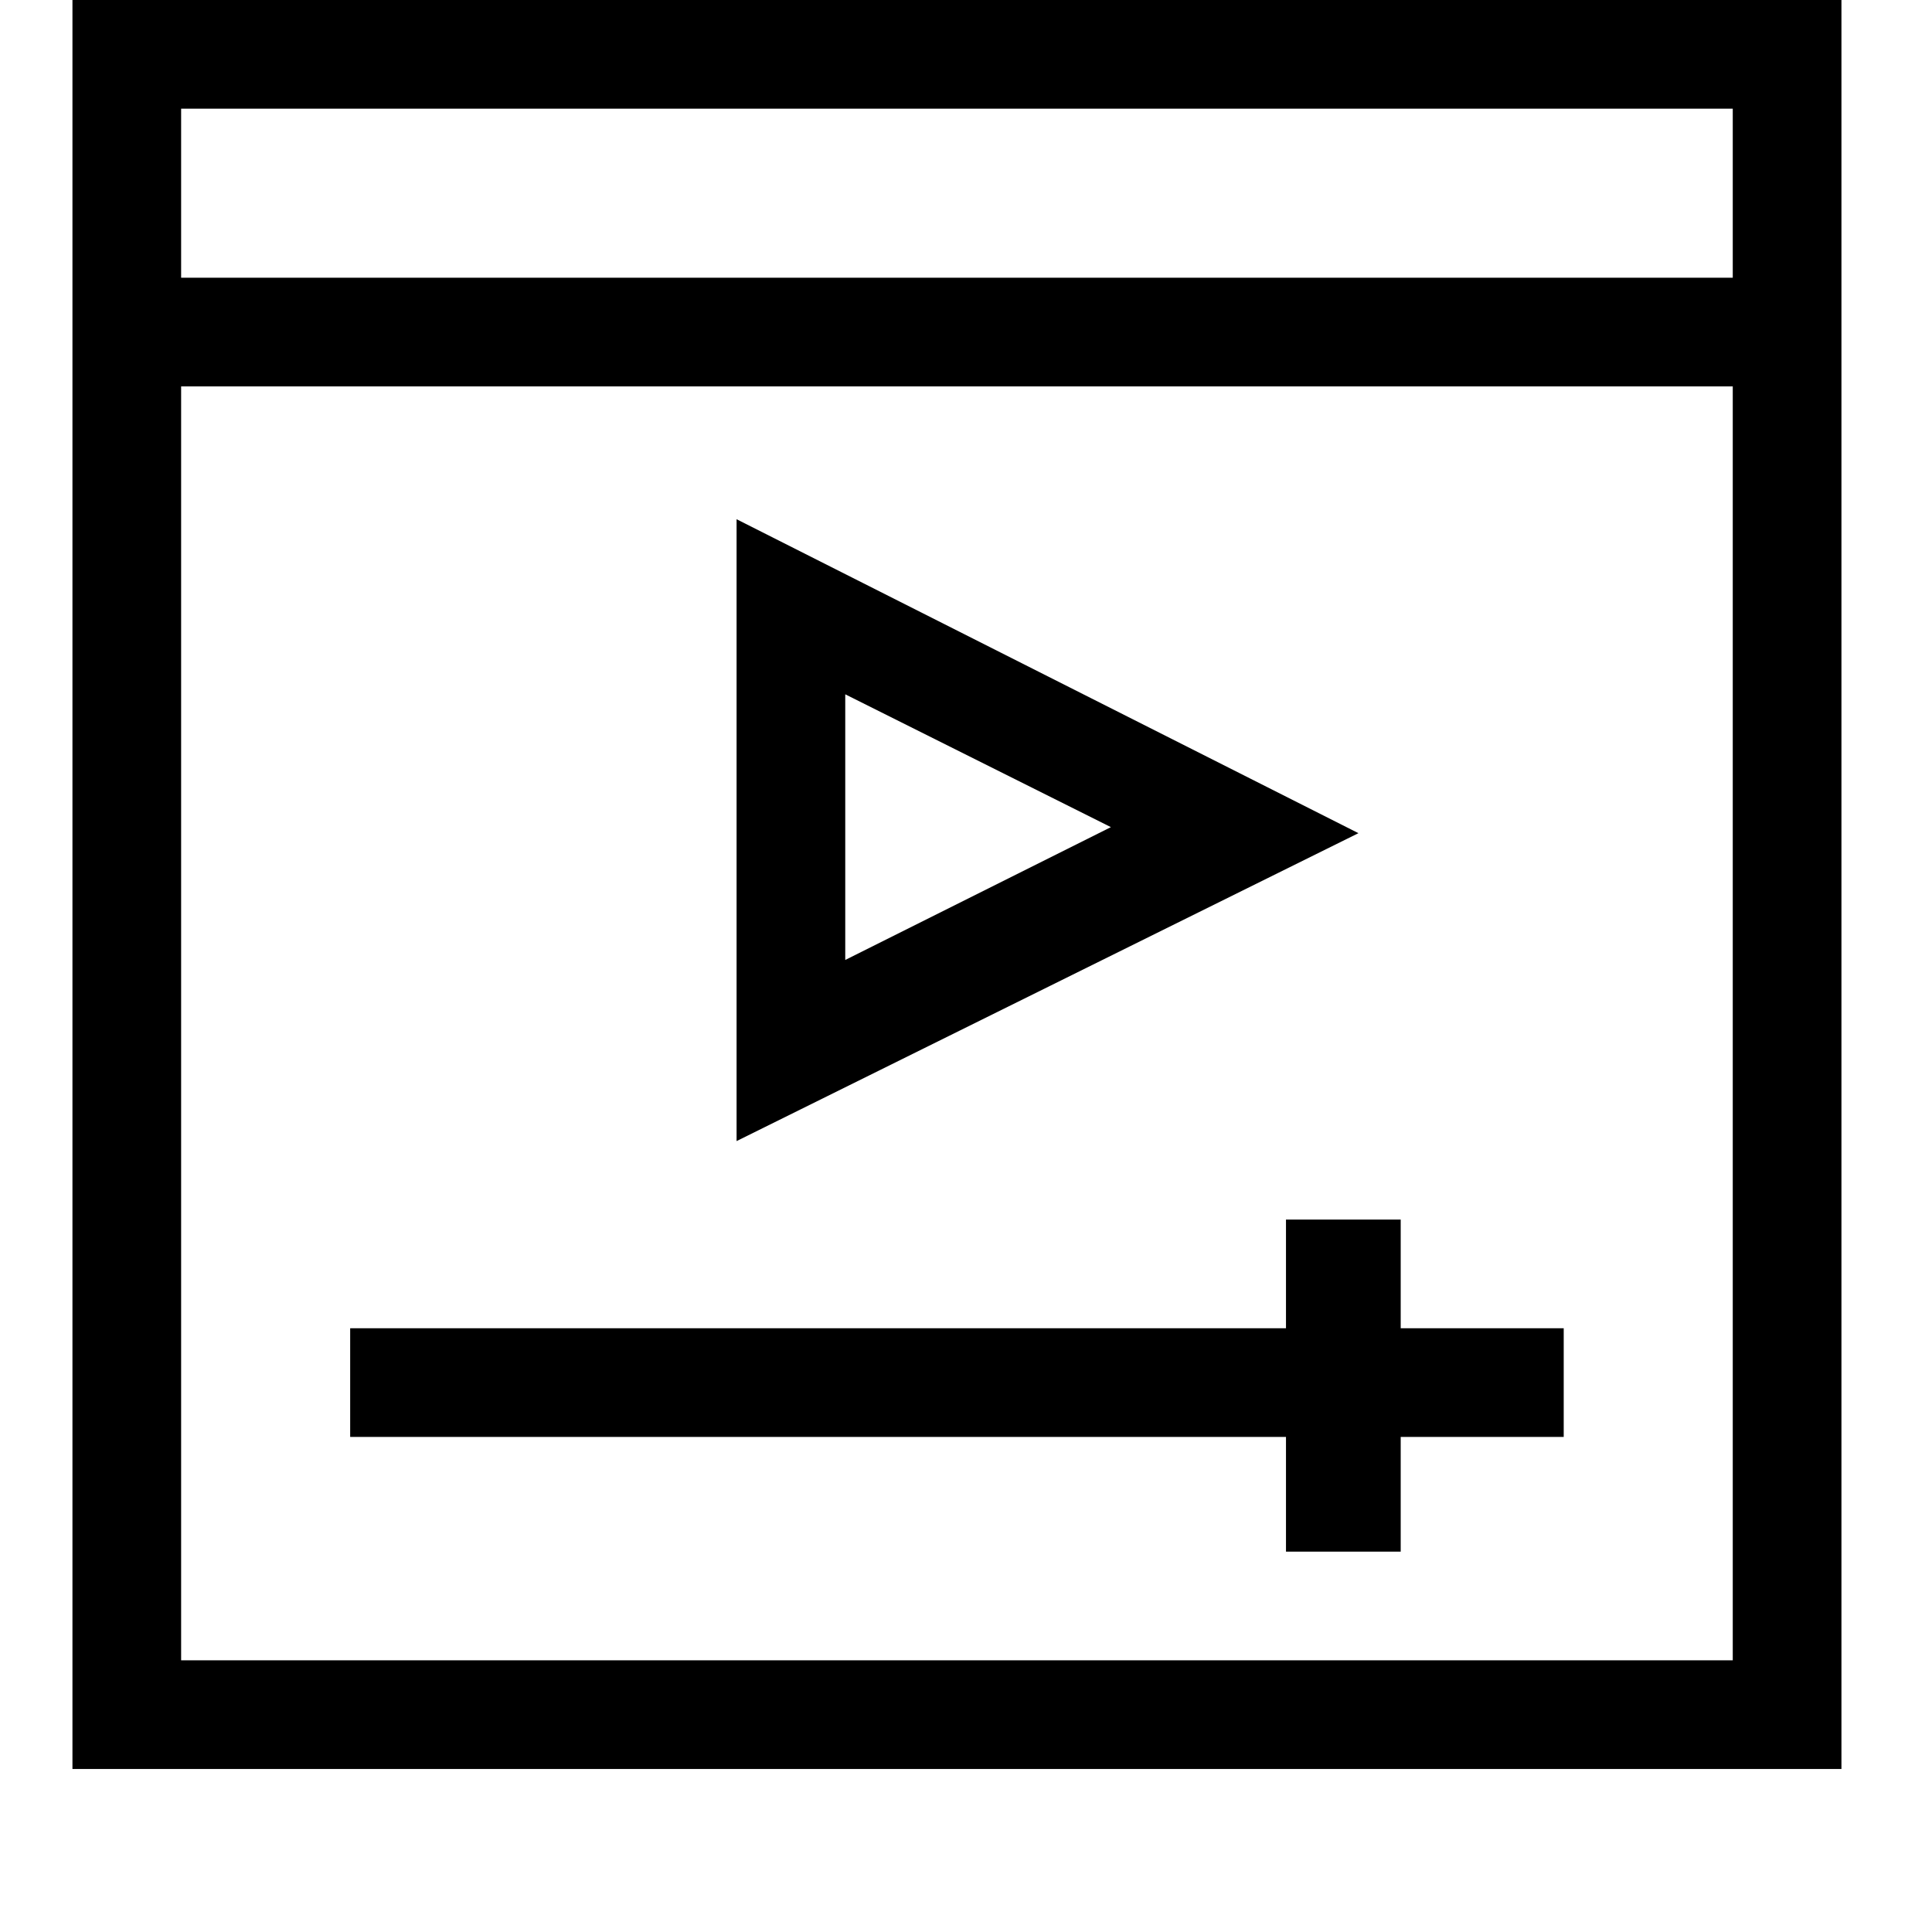
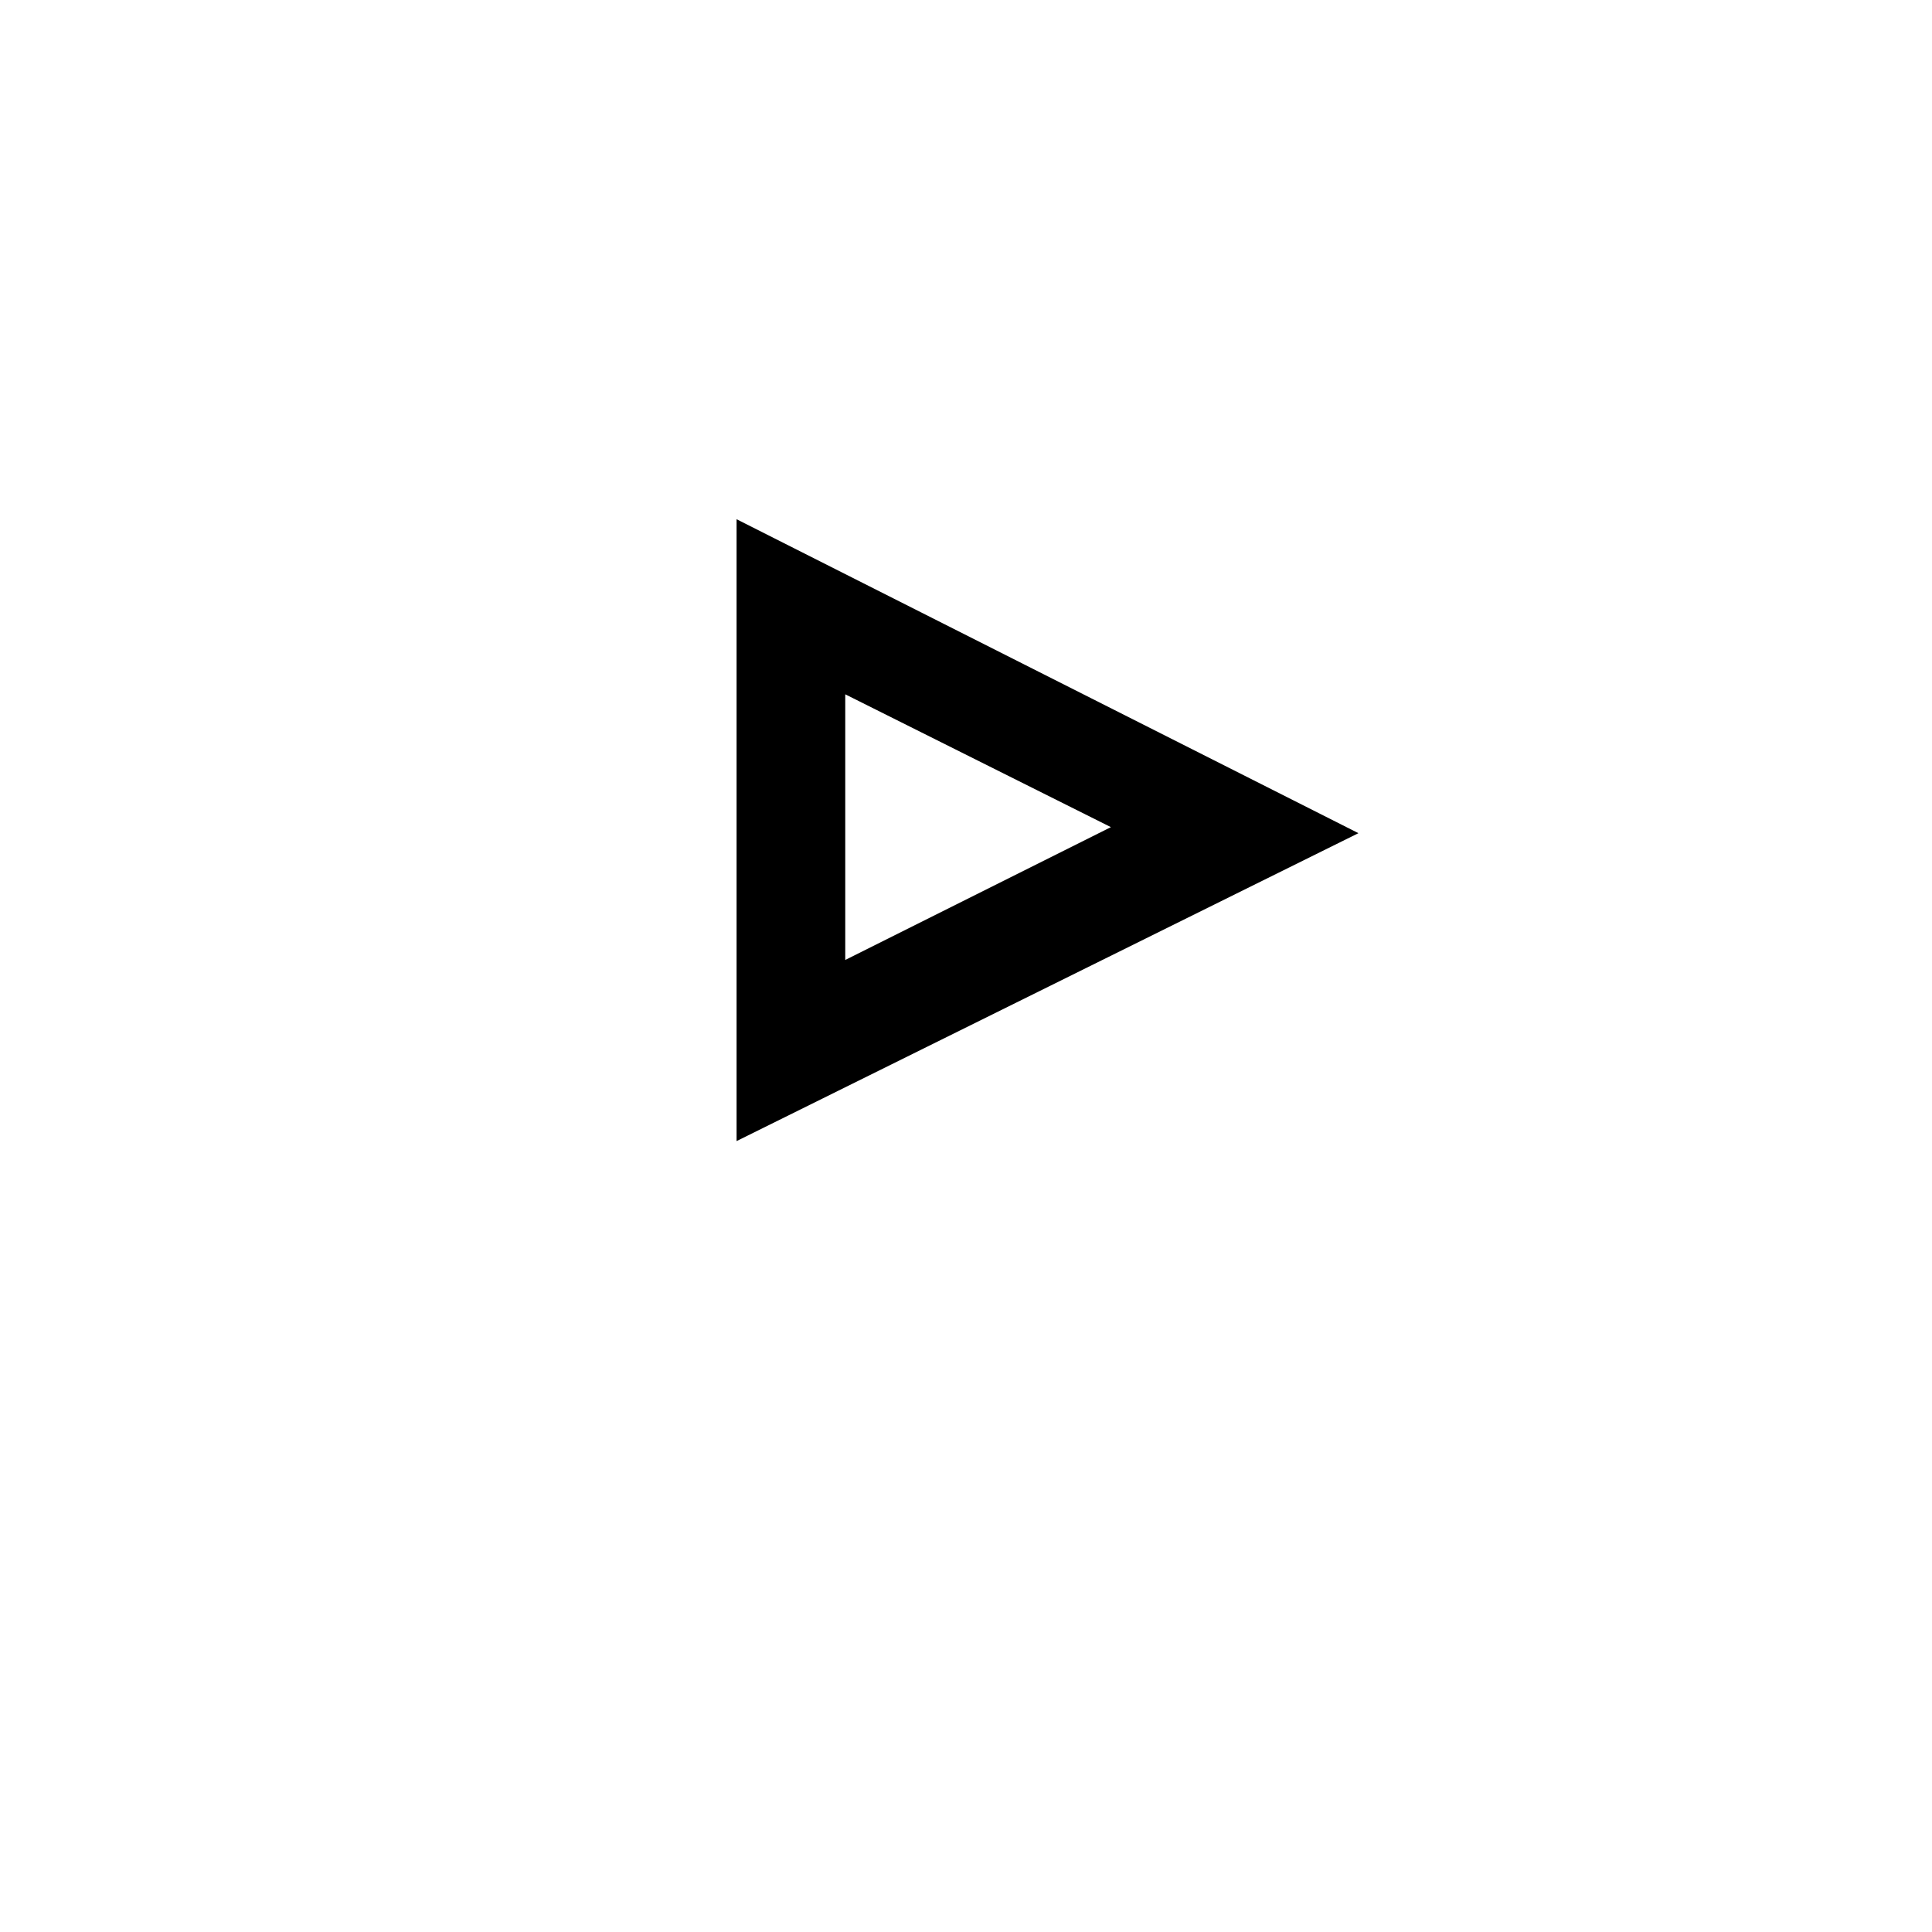
<svg xmlns="http://www.w3.org/2000/svg" version="1.1" id="Layer_1" x="0px" y="0px" viewBox="-383 285 32 32" style="enable-background:new -383 285 32 32;" xml:space="preserve">
  <title>Video; player; internet; social; watch</title>
  <desc>
	Video player mini line, icon, background and graphic. The icon is black and white, linear  flat, vector, pixel perfect, minimal, suitable for web and print.
	</desc>
-   <path d="M-381.8,314.3h29.3V285h-29.3V314.3z M-380,312.5v-21.1h25.7v21.1H-380z M-354.3,286.8v2.8H-380v-2.8H-354.3z" />
  <path d="M-370.8,293.6v10.3l10.3-5.1L-370.8,293.6z M-369,296.5l4.4,2.2l-4.4,2.2V296.5z" />
-   <polygon points="-359.8,305.2 -361.7,305.2 -361.7,307 -377.2,307 -377.2,308.8 -361.7,308.8 -361.7,310.7 -359.8,310.7   -359.8,308.8 -357.1,308.8 -357.1,307 -359.8,307 " />
</svg>